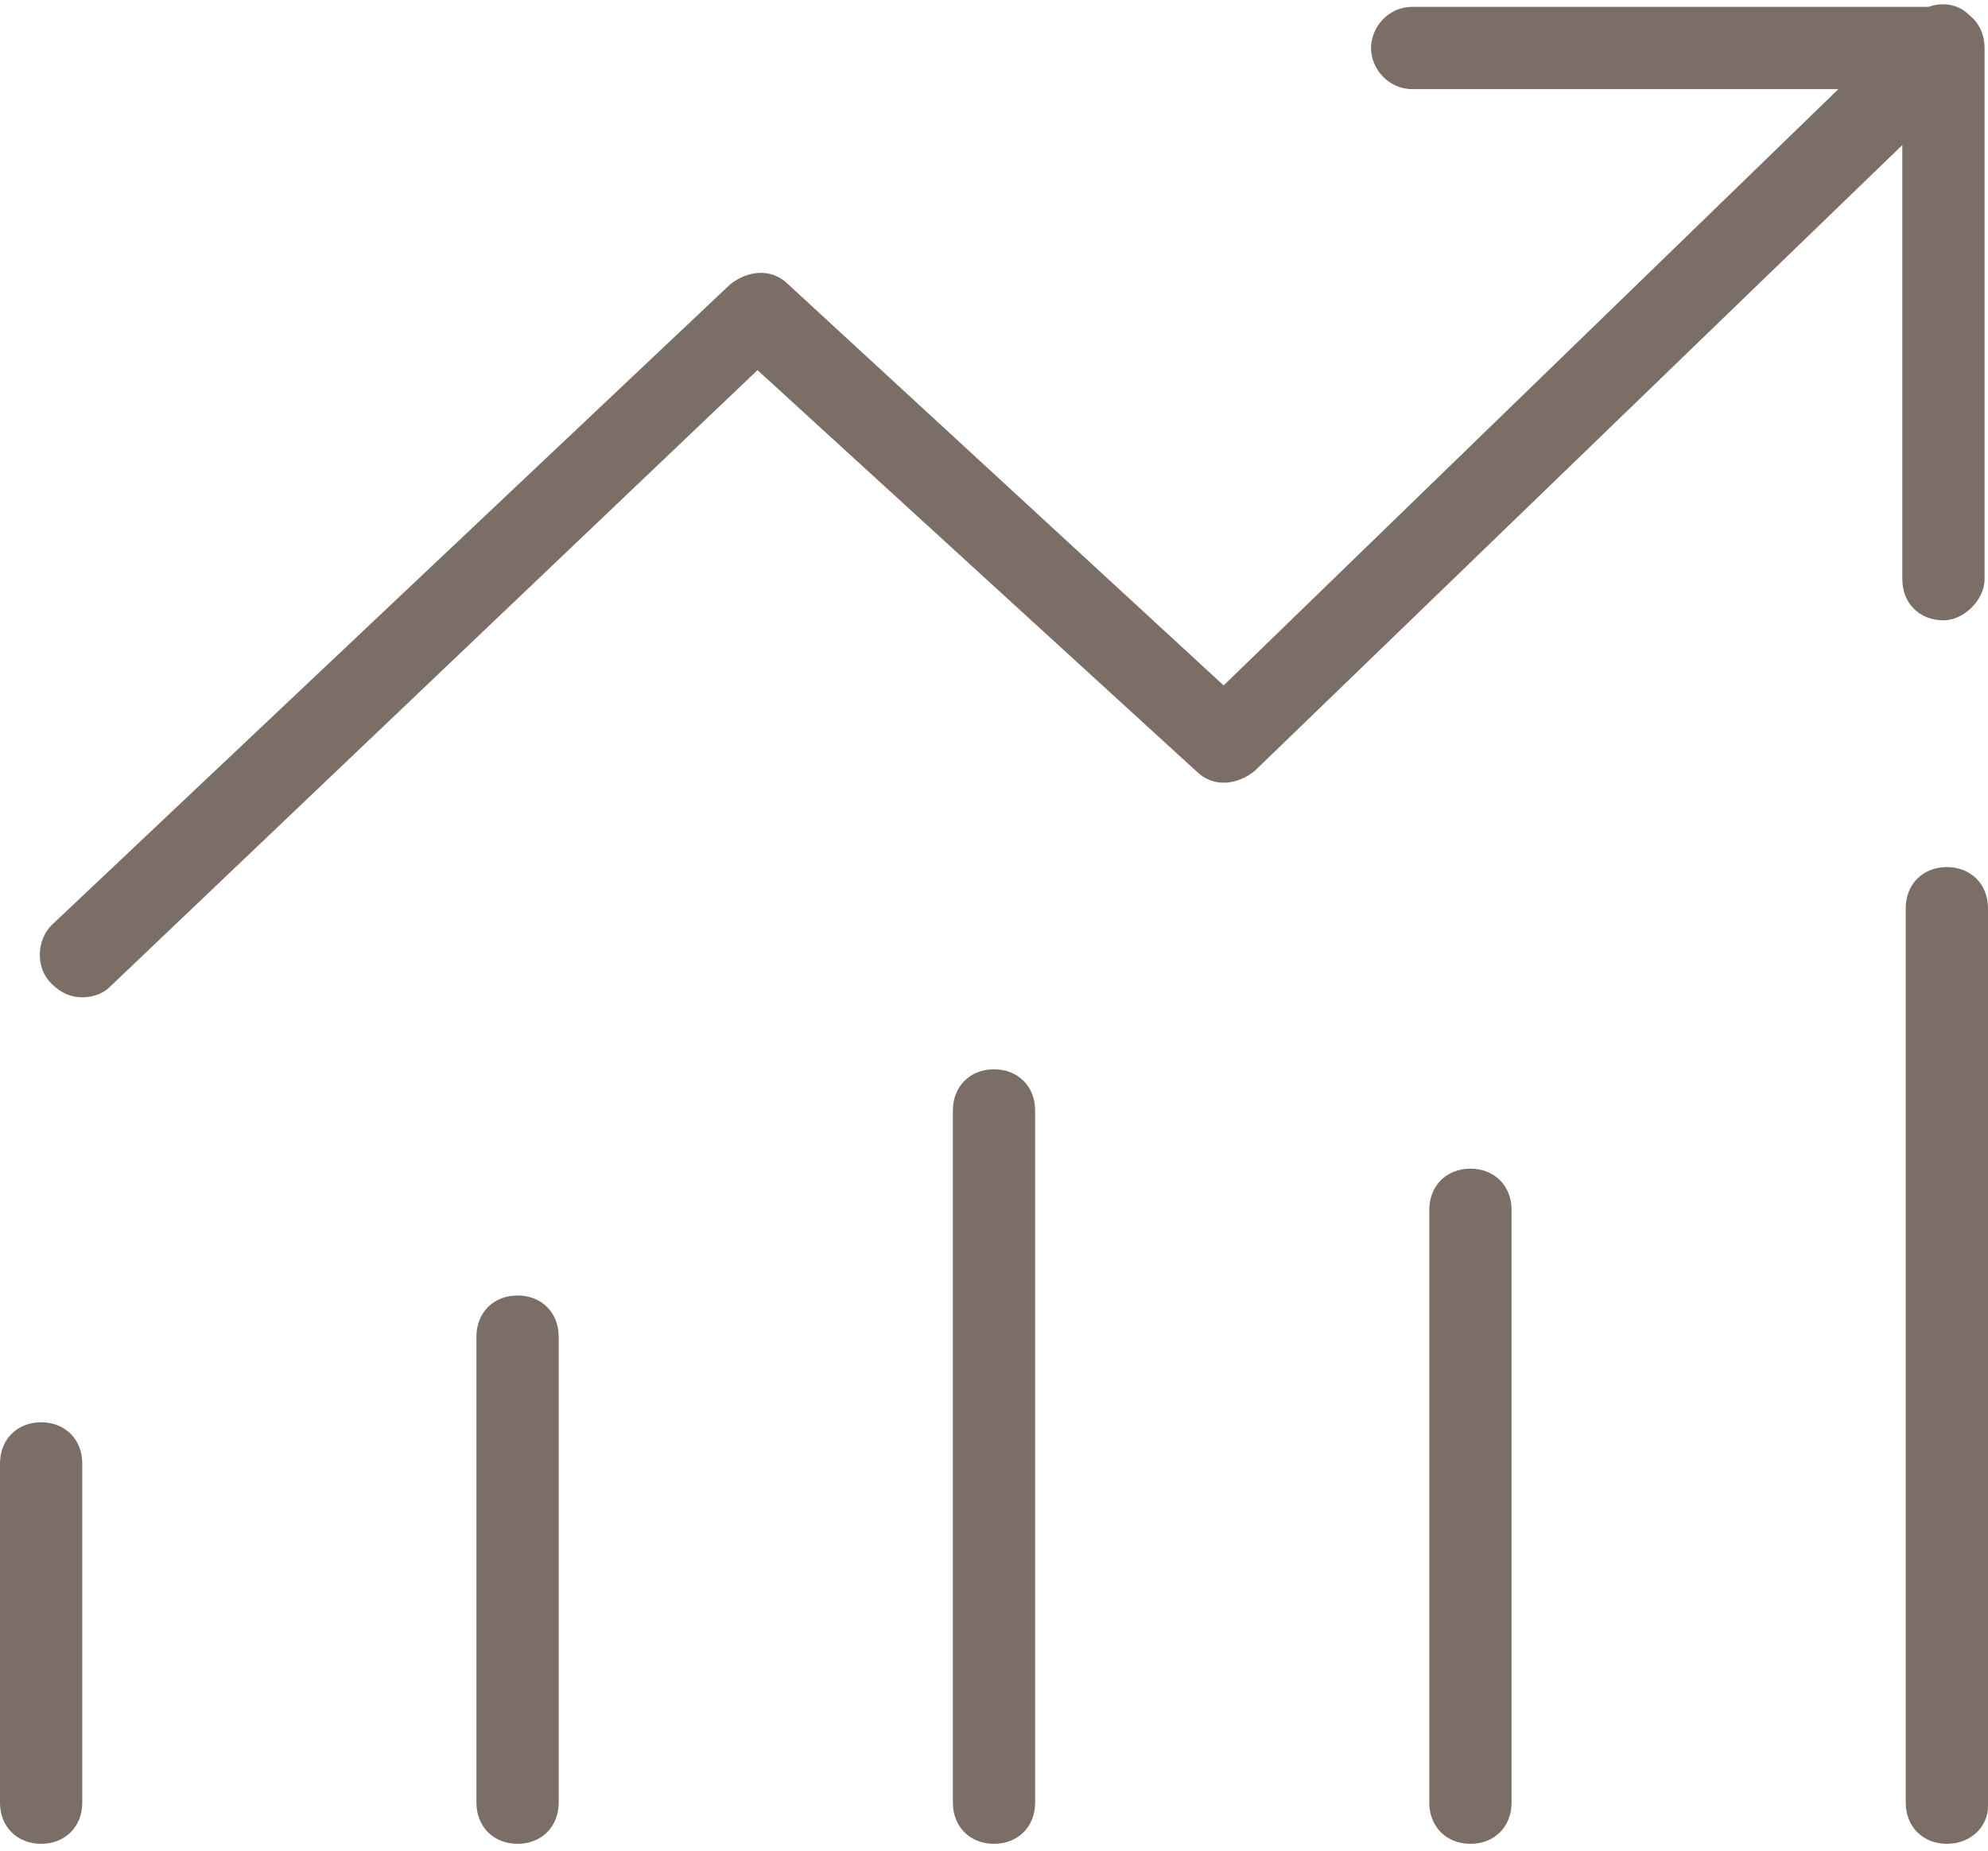
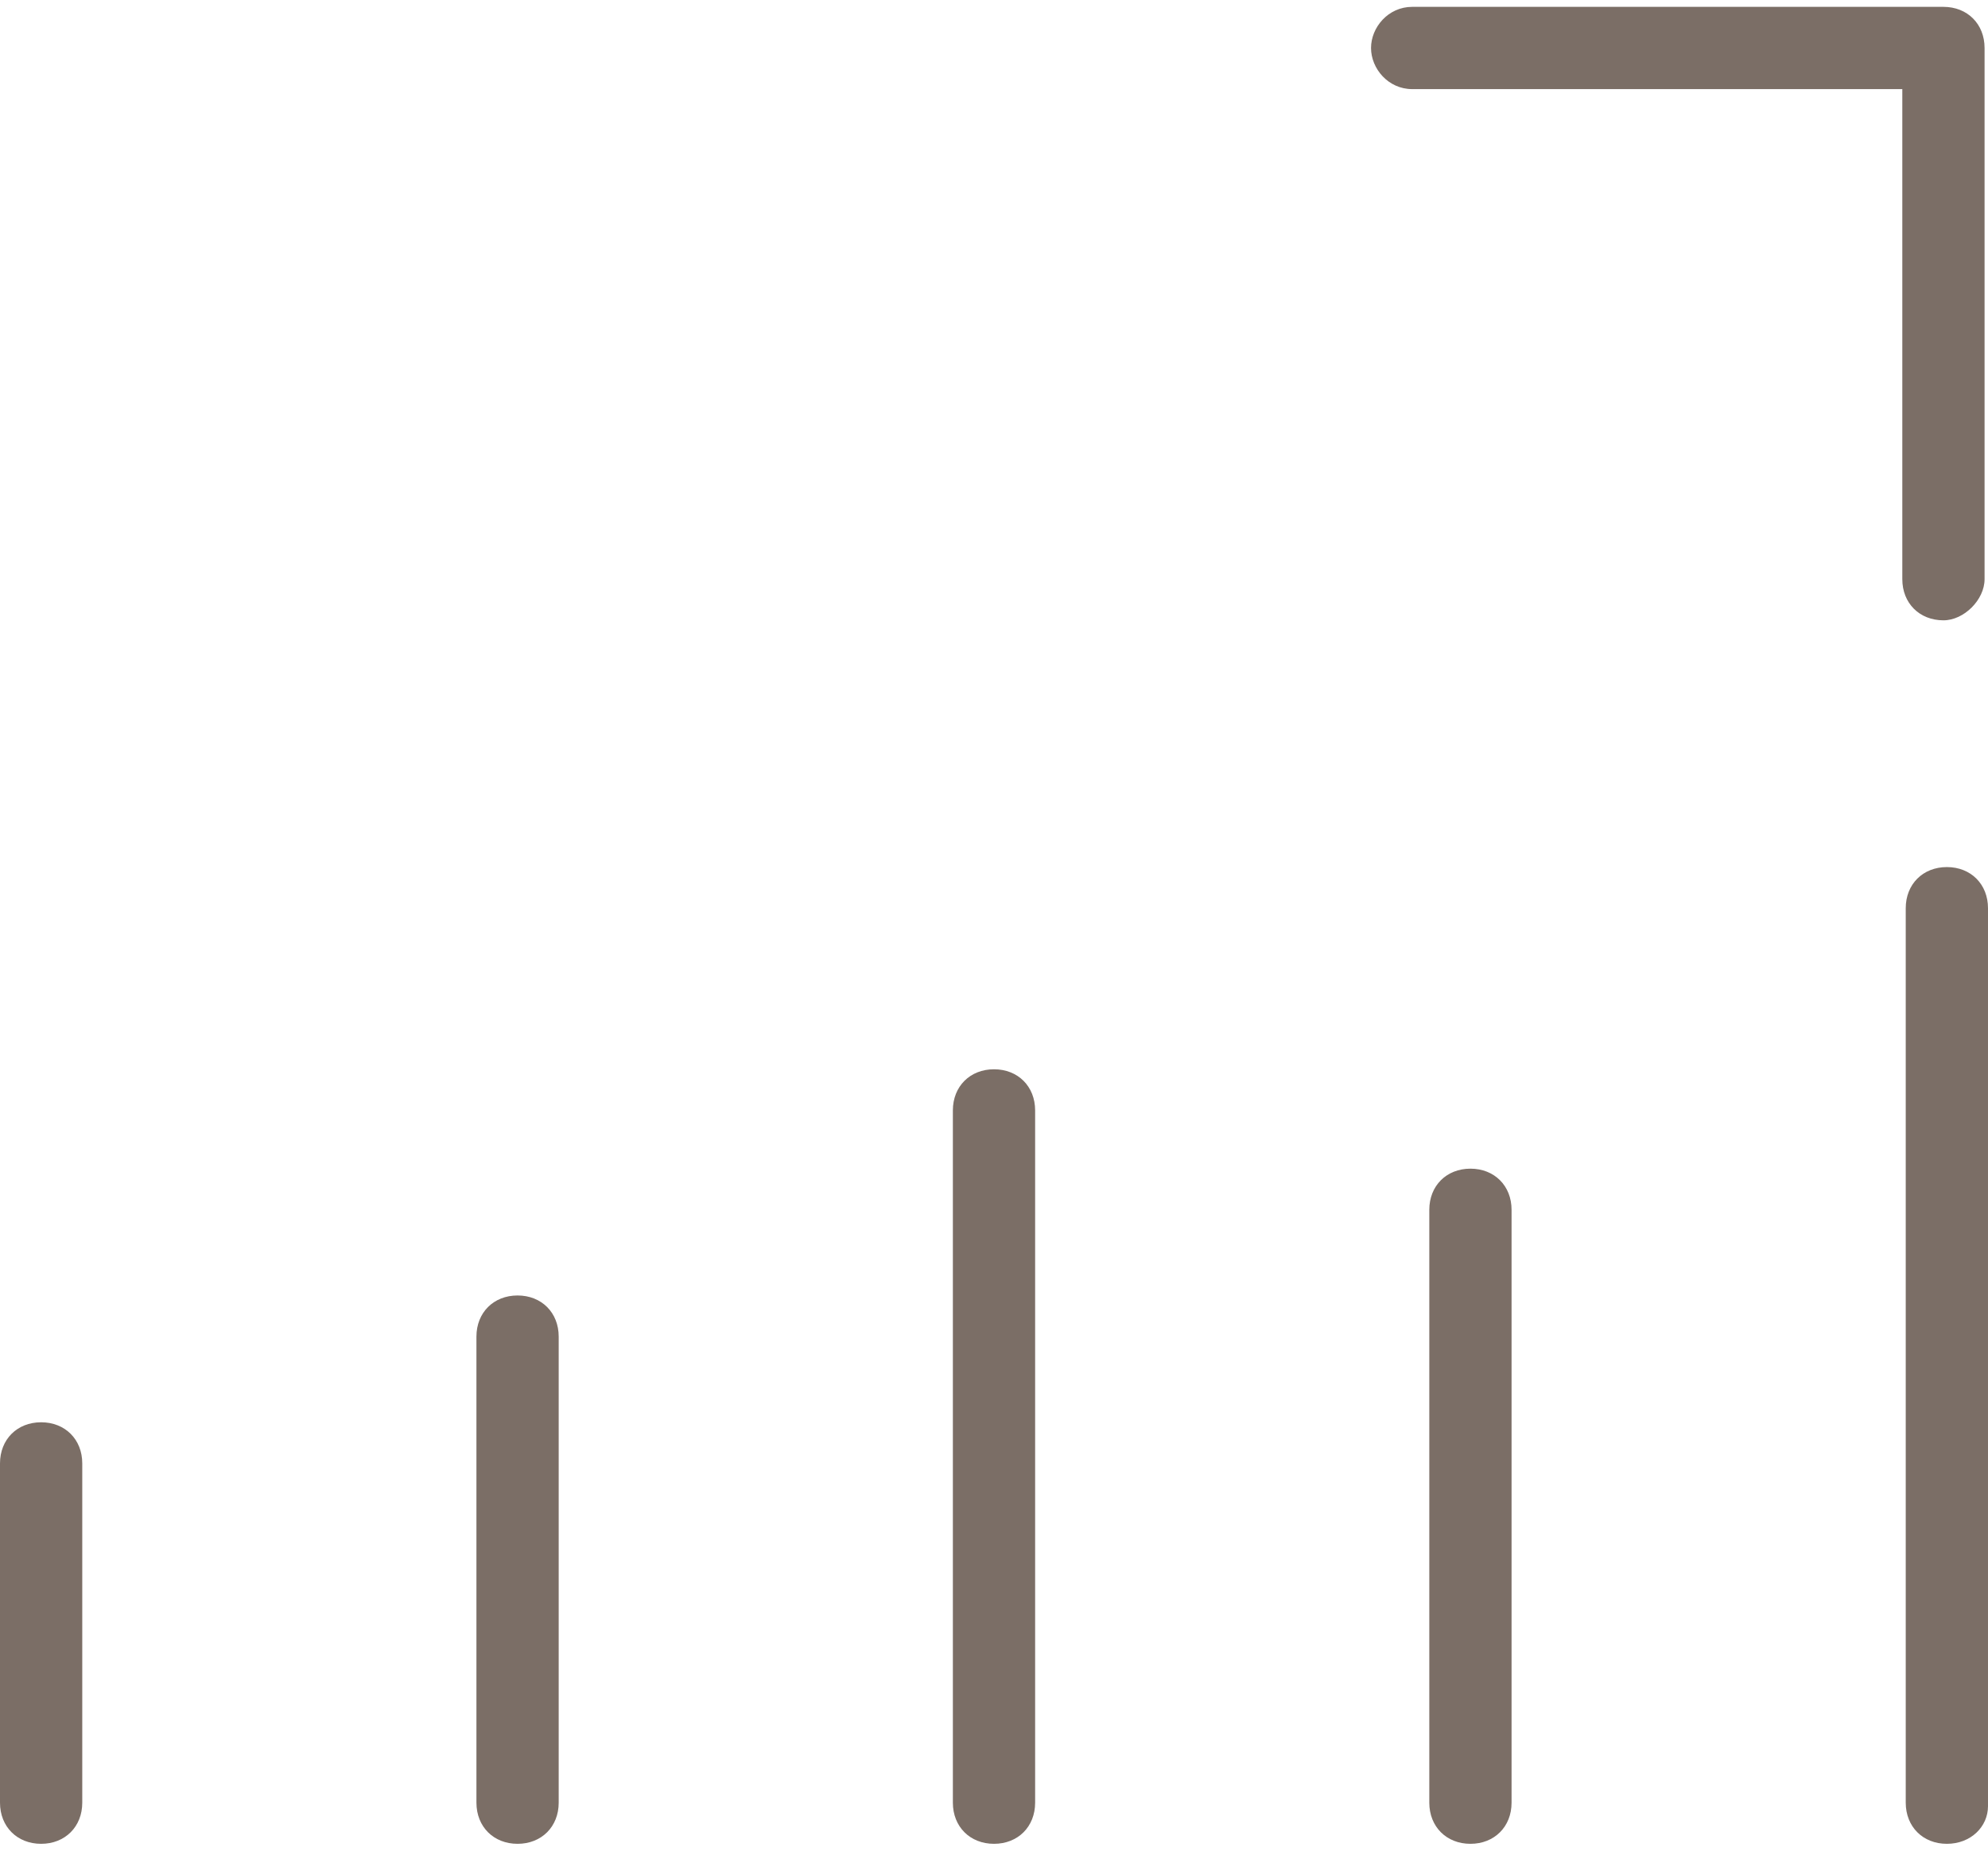
<svg xmlns="http://www.w3.org/2000/svg" version="1.1" id="Capa_1" x="0px" y="0px" viewBox="0 0 58 54" style="enable-background:new 0 0 58 54;" xml:space="preserve">
  <style type="text/css">
	.st0{fill:#7B6E66;}
</style>
  <g>
-     <path class="st0" d="M2.4,29.1c-0.3,0-0.6-0.1-0.9-0.4c-0.5-0.5-0.4-1.3,0-1.7L21.3,8.3c0.5-0.4,1.2-0.5,1.7,0l12.7,11.7L55.8,0.5   c0.5-0.5,1.3-0.5,1.7,0C58,1,58,1.8,57.5,2.3L36.6,22.5c-0.5,0.4-1.2,0.5-1.7,0L22.1,10.8l-18.9,18C3,29,2.7,29.1,2.4,29.1z" />
-   </g>
+     </g>
  <g>
    <path class="st0" d="M56.7,18.1c-0.7,0-1.2-0.5-1.2-1.2V2.6H41.2C40.5,2.6,40,2,40,1.4s0.5-1.2,1.2-1.2h15.5c0.7,0,1.2,0.5,1.2,1.2   v15.5C57.9,17.5,57.3,18.1,56.7,18.1z" />
  </g>
  <g>
    <path class="st0" d="M56.8,53.8c-0.7,0-1.2-0.5-1.2-1.2V26.5c0-0.7,0.5-1.2,1.2-1.2s1.2,0.5,1.2,1.2v26.2   C58,53.3,57.5,53.8,56.8,53.8z" />
  </g>
  <g>
    <path class="st0" d="M42.9,53.8c-0.7,0-1.2-0.5-1.2-1.2V35.3c0-0.7,0.5-1.2,1.2-1.2s1.2,0.5,1.2,1.2v17.3   C44.1,53.3,43.6,53.8,42.9,53.8z" />
  </g>
  <g>
    <path class="st0" d="M29,53.8c-0.7,0-1.2-0.5-1.2-1.2V32.4c0-0.7,0.5-1.2,1.2-1.2c0.7,0,1.2,0.5,1.2,1.2v20.2   C30.2,53.3,29.7,53.8,29,53.8z" />
  </g>
  <g>
    <path class="st0" d="M15.1,53.8c-0.7,0-1.2-0.5-1.2-1.2V39c0-0.7,0.5-1.2,1.2-1.2c0.7,0,1.2,0.5,1.2,1.2v13.6   C16.3,53.3,15.8,53.8,15.1,53.8z" />
  </g>
  <g>
    <path class="st0" d="M1.2,53.8c-0.7,0-1.2-0.5-1.2-1.2v-9.9c0-0.7,0.5-1.2,1.2-1.2s1.2,0.5,1.2,1.2v9.9C2.4,53.3,1.9,53.8,1.2,53.8   z" />
  </g>
</svg>